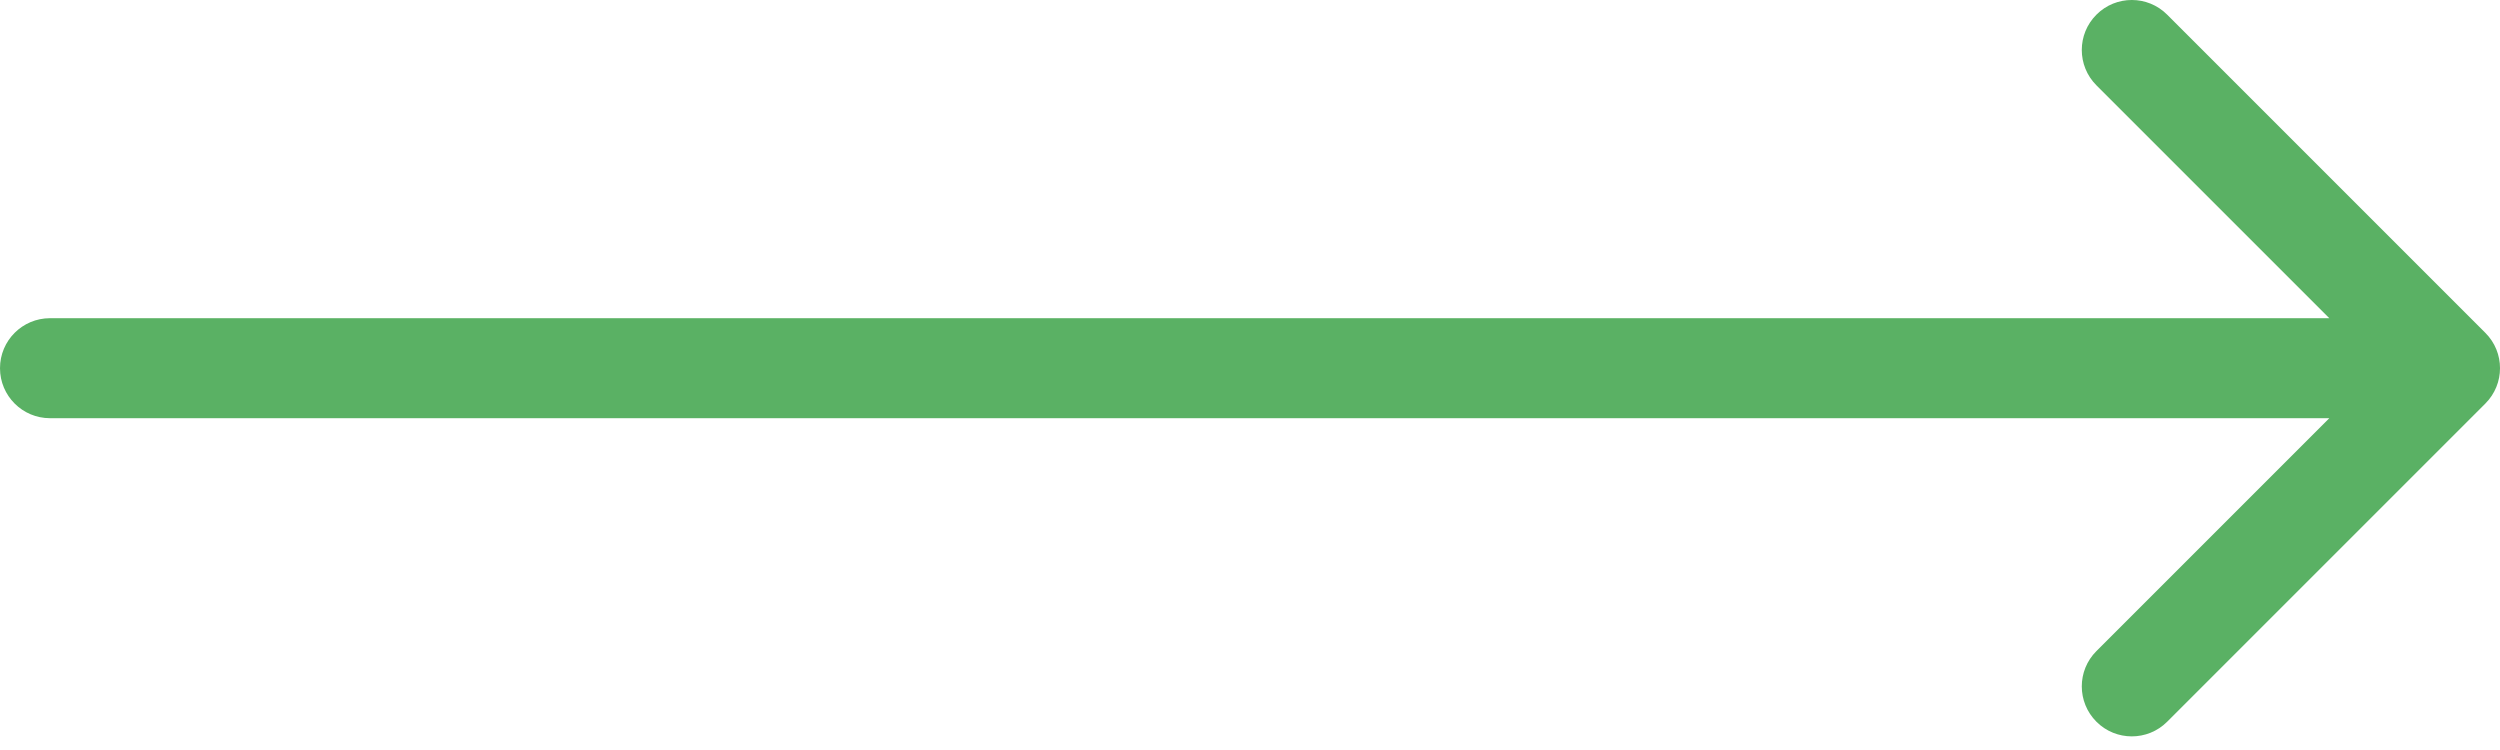
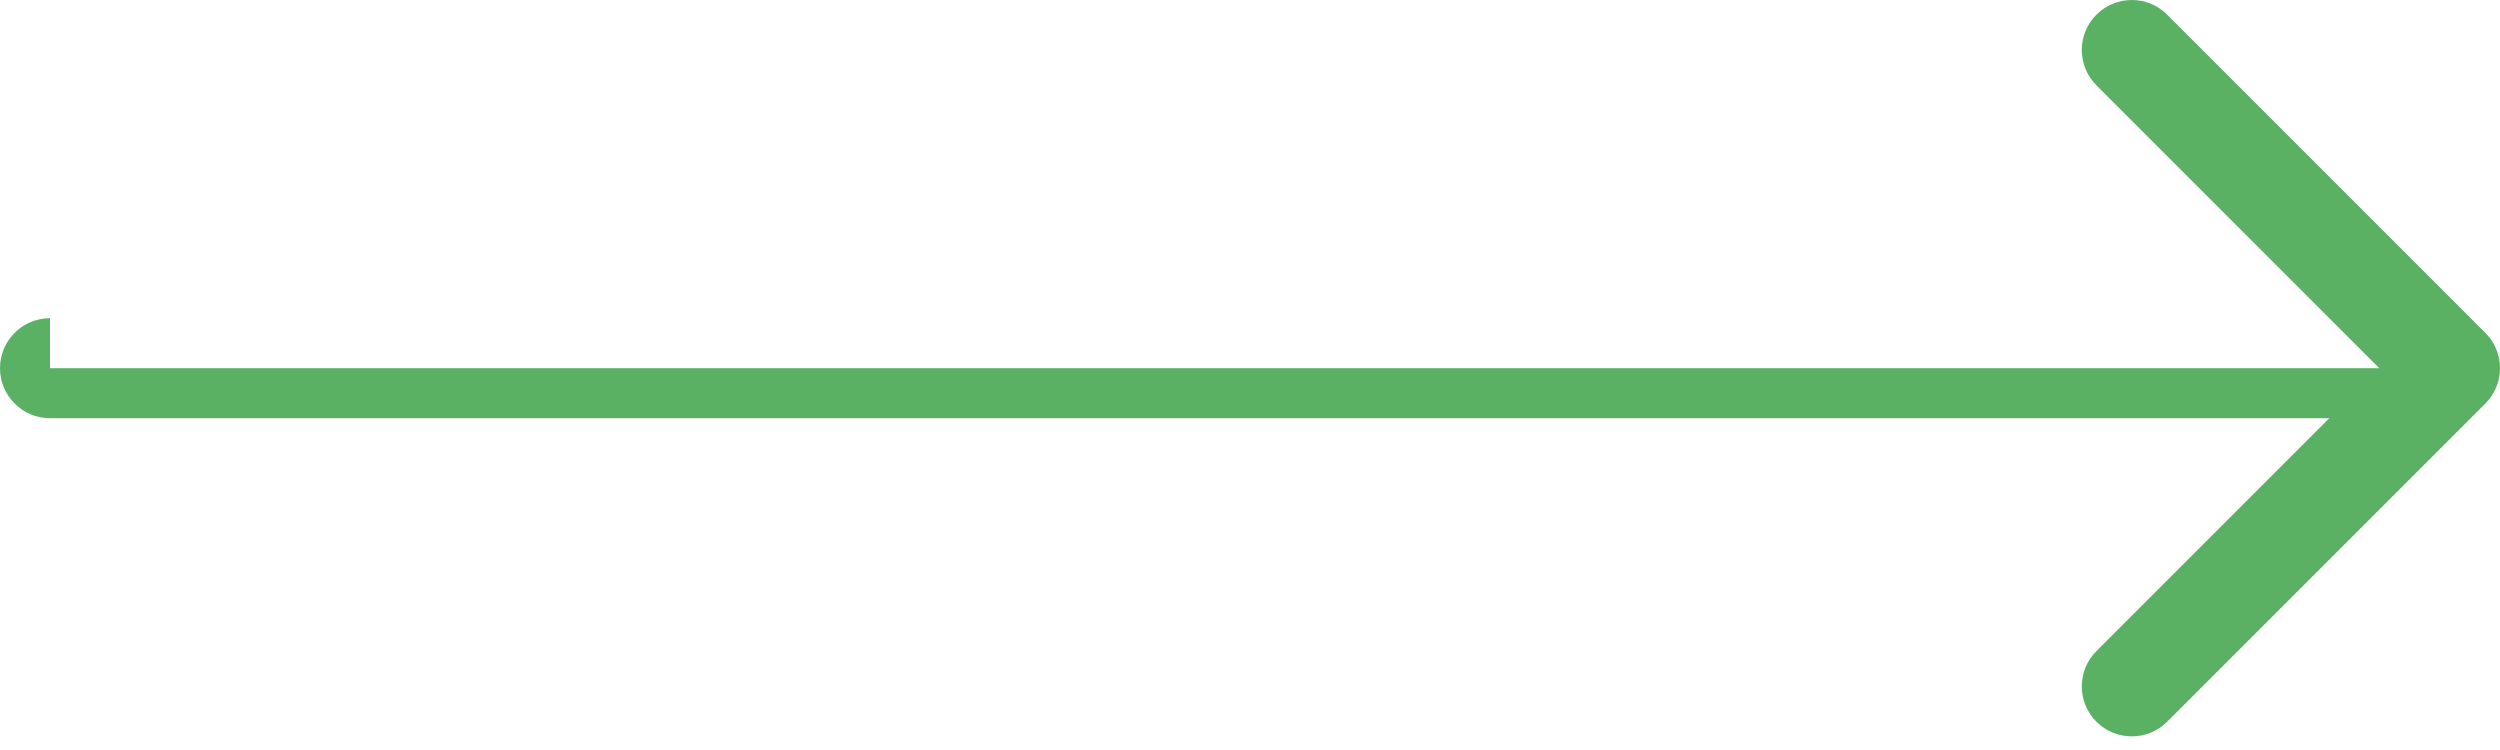
<svg xmlns="http://www.w3.org/2000/svg" width="50" height="15" viewBox="0 0 50 15" fill="none">
-   <path d="M1 6.364C0.448 6.364 0 6.811 0 7.364C0 7.916 0.448 8.364 1 8.364V7.364V6.364ZM49.707 8.071C50.098 7.68 50.098 7.047 49.707 6.657L43.343 0.293C42.953 -0.098 42.319 -0.098 41.929 0.293C41.538 0.683 41.538 1.316 41.929 1.707L47.586 7.364L41.929 13.021C41.538 13.411 41.538 14.044 41.929 14.435C42.319 14.825 42.953 14.825 43.343 14.435L49.707 8.071ZM1 7.364V8.364H49V7.364V6.364H1V7.364Z" fill="#5AB164" />
+   <path d="M1 6.364C0.448 6.364 0 6.811 0 7.364C0 7.916 0.448 8.364 1 8.364V7.364V6.364ZM49.707 8.071C50.098 7.68 50.098 7.047 49.707 6.657L43.343 0.293C42.953 -0.098 42.319 -0.098 41.929 0.293C41.538 0.683 41.538 1.316 41.929 1.707L47.586 7.364L41.929 13.021C41.538 13.411 41.538 14.044 41.929 14.435C42.319 14.825 42.953 14.825 43.343 14.435L49.707 8.071ZM1 7.364V8.364H49V7.364H1V7.364Z" fill="#5AB164" />
</svg>